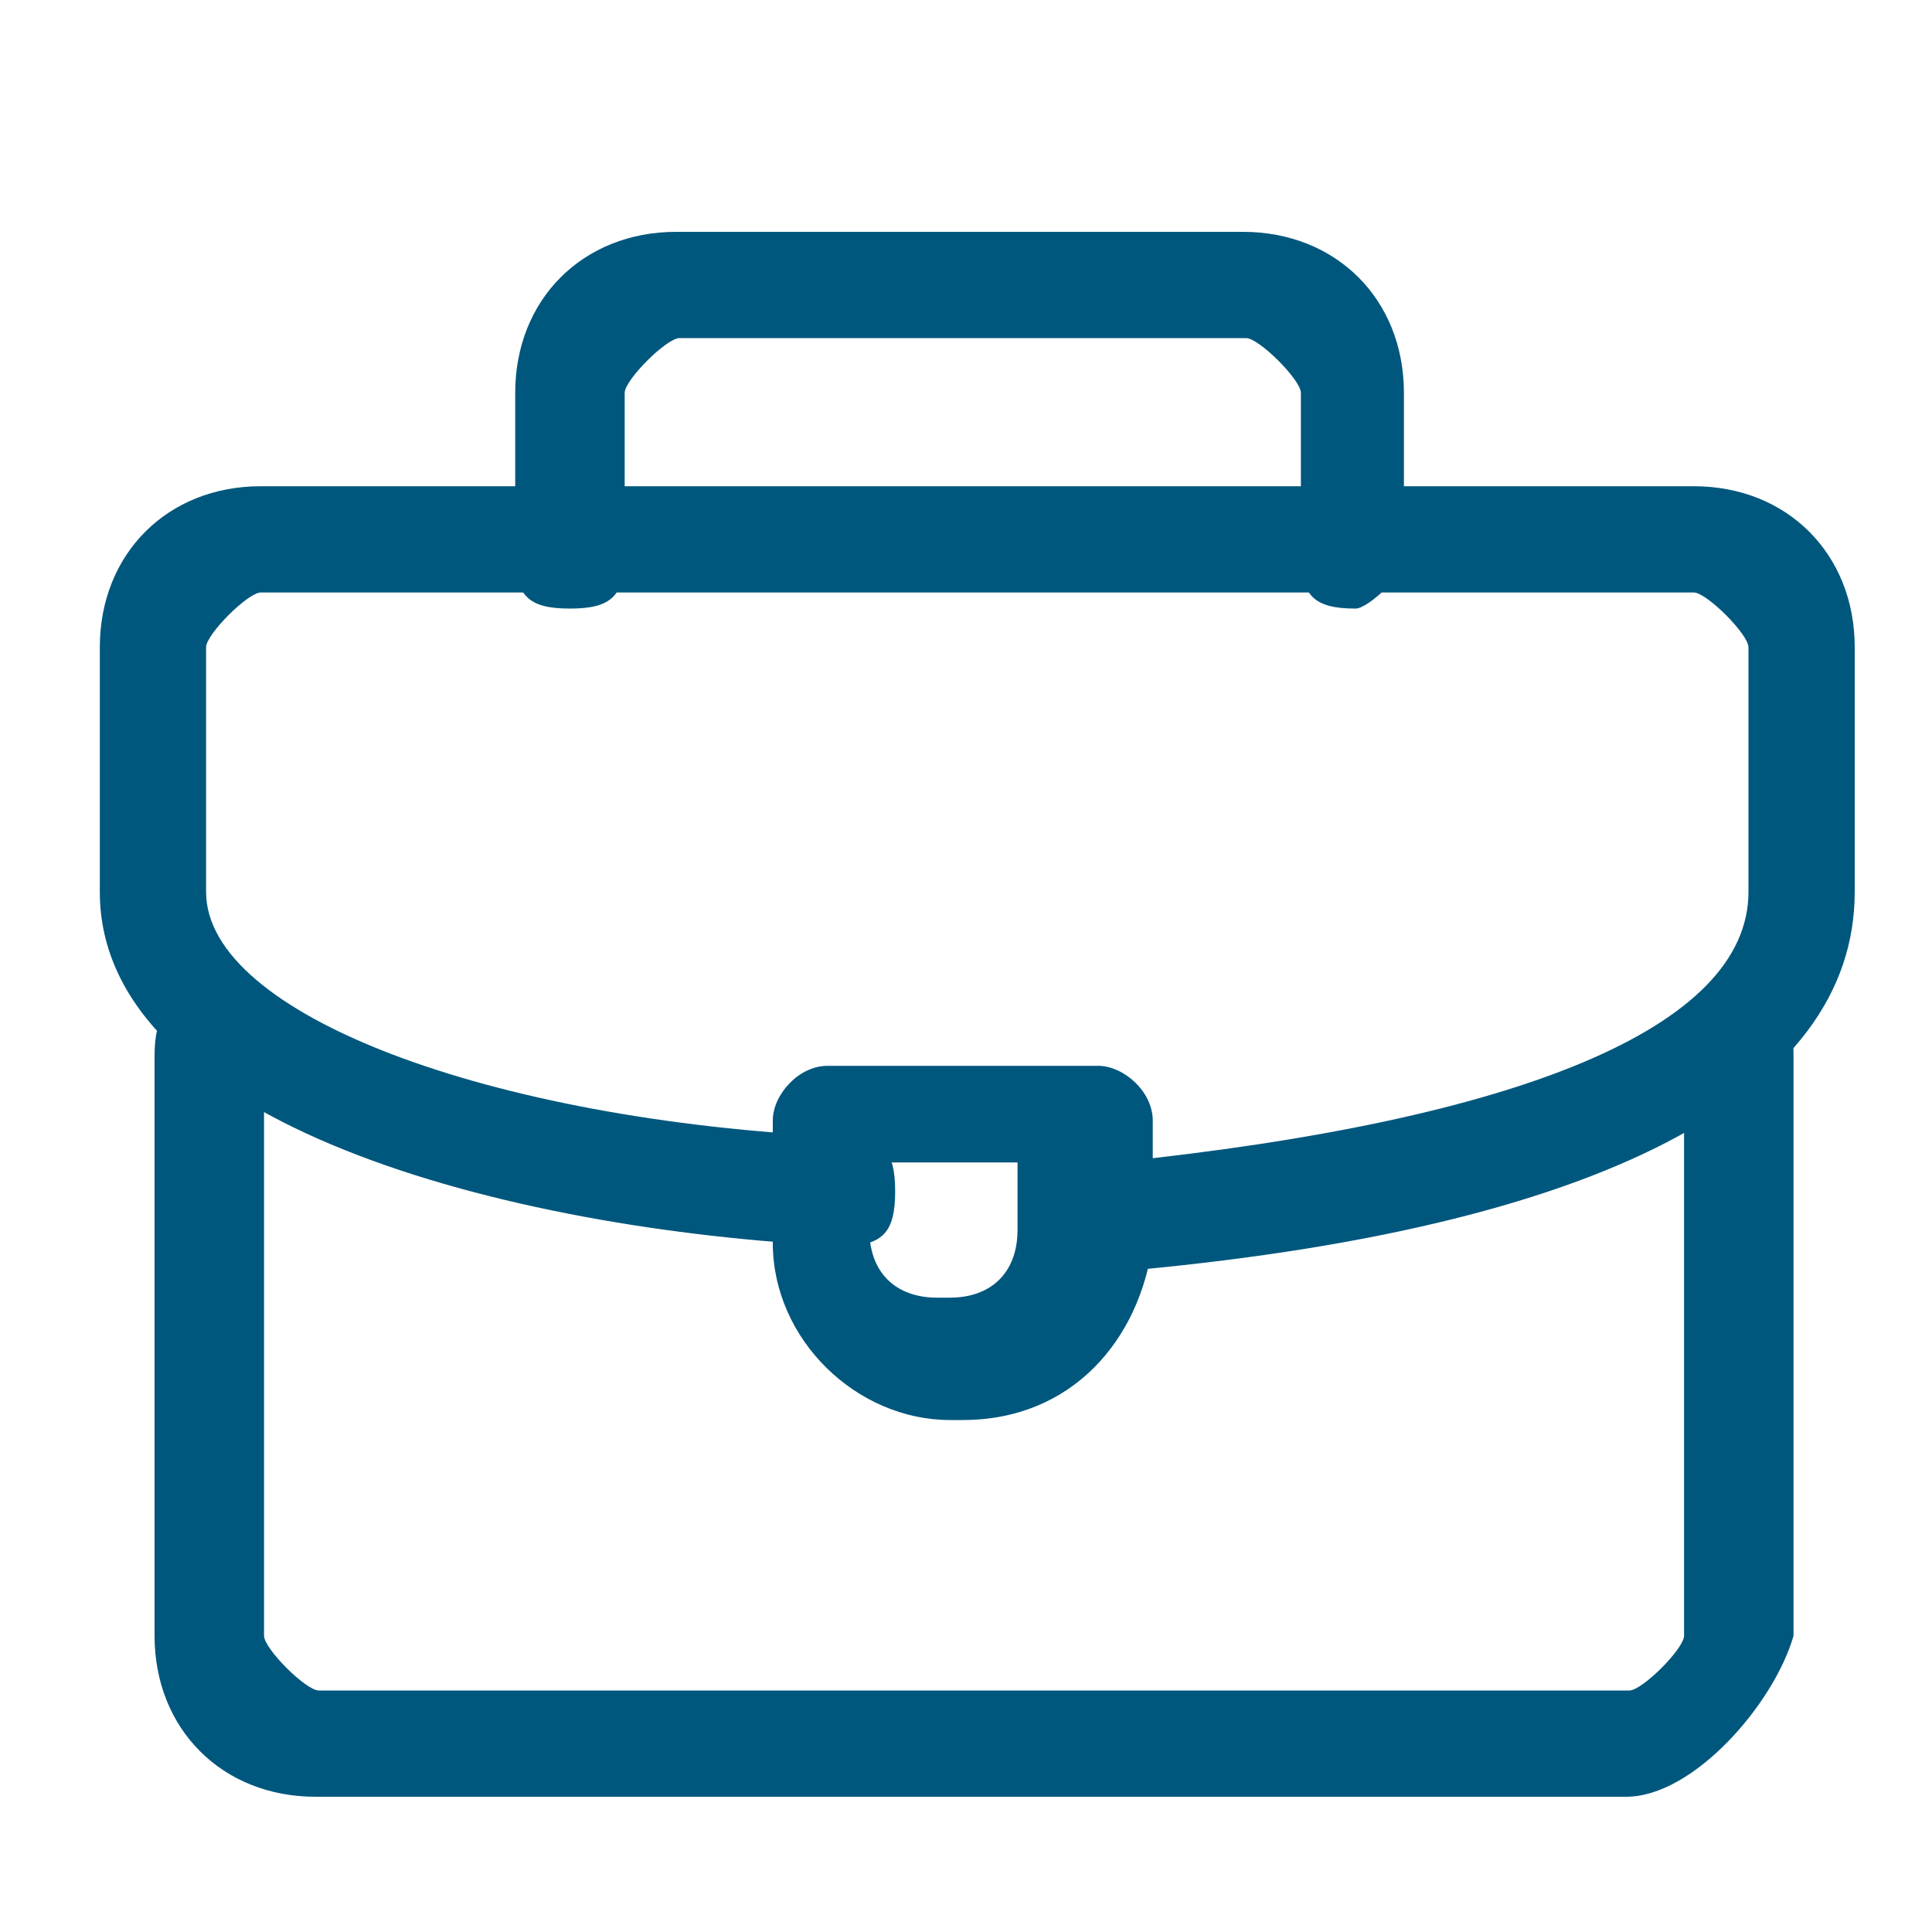
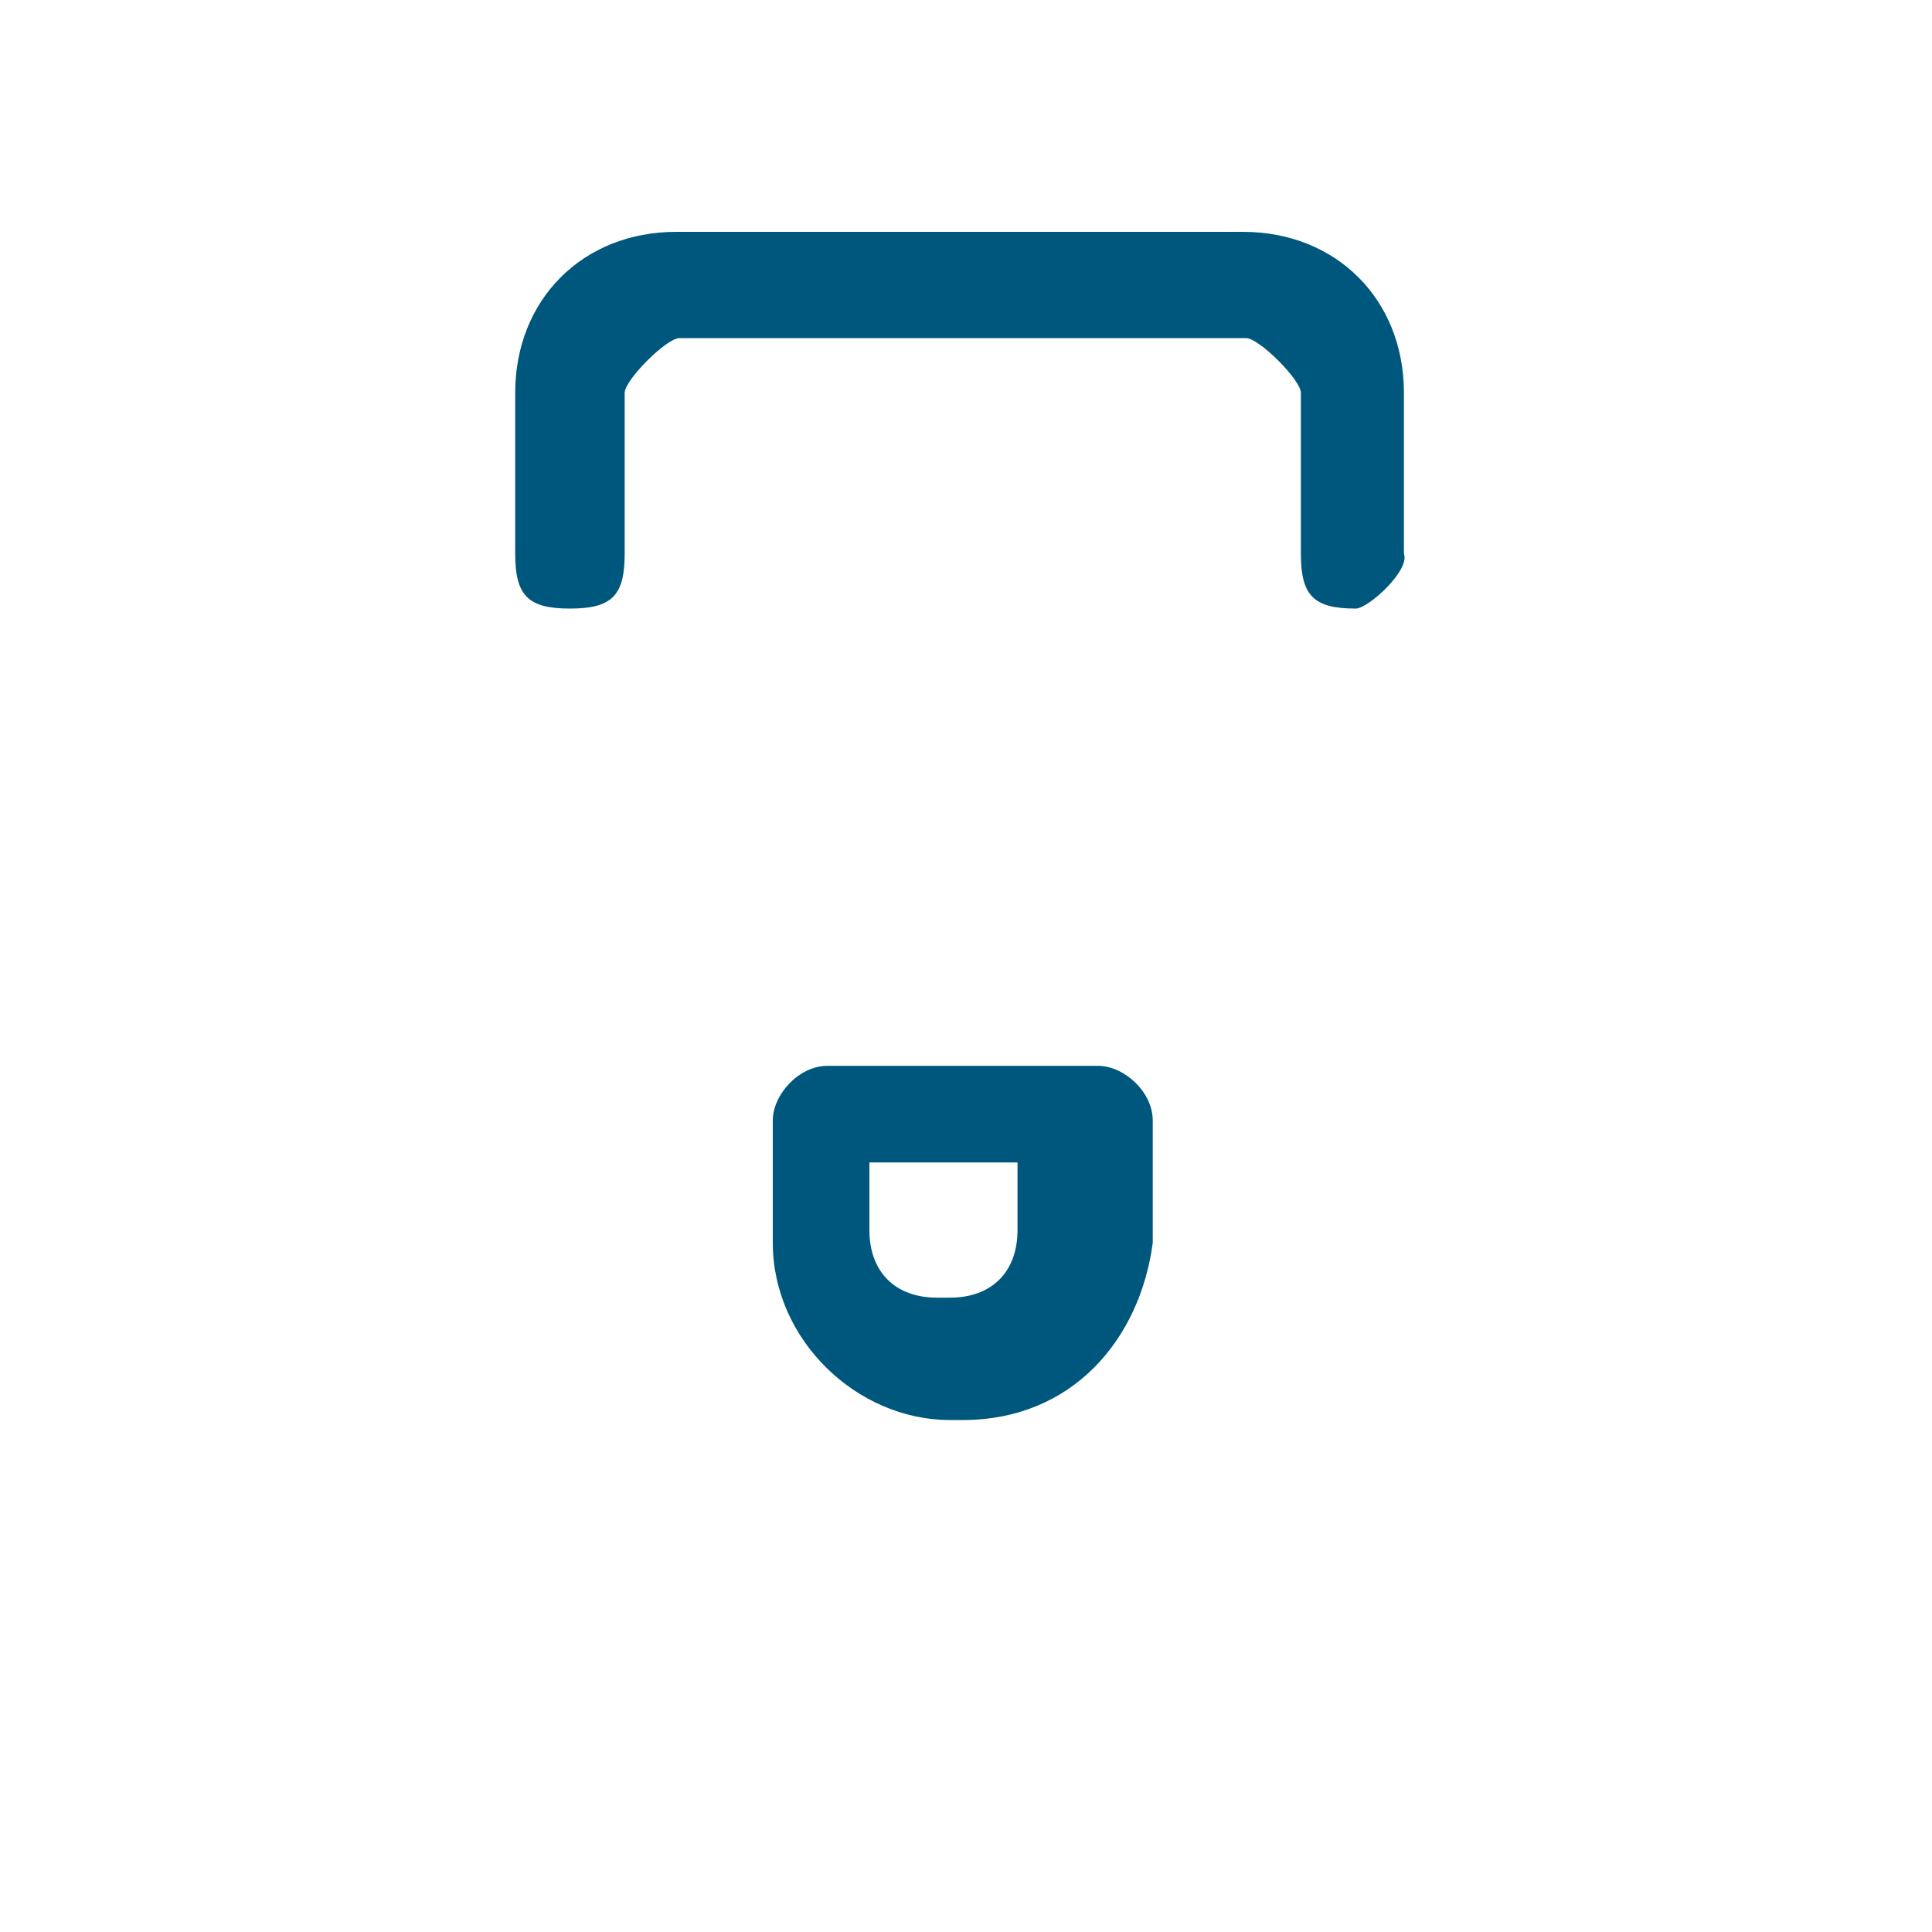
<svg xmlns="http://www.w3.org/2000/svg" xmlns:xlink="http://www.w3.org/1999/xlink" version="1.1" id="Layer_1" x="0px" y="0px" viewBox="0 0 60 60" style="enable-background:new 0 0 60 60;" xml:space="preserve">
  <style type="text/css">
	.st0{fill:#E0F3FE;}
	.st1{fill:#00577D;}
	.st2{fill:#006388;}
	.st3{fill:url(#SVGID_1_);}
	.st4{enable-background:new    ;}
	.st5{fill:#FFFFFF;}
	.st6{fill-rule:evenodd;clip-rule:evenodd;fill:#FFFFFF;}
	.st7{fill-rule:evenodd;clip-rule:evenodd;fill:#F58220;}
	.st8{fill-rule:evenodd;clip-rule:evenodd;fill:#239045;}
	.st9{fill-rule:evenodd;clip-rule:evenodd;fill:#2E2C73;}
	.st10{opacity:0.2;}
	.st11{opacity:0.3;clip-path:url(#SVGID_00000000914762121946821870000012729050610136766097_);}
	.st12{fill:none;}
</style>
  <g>
    <path class="st1" d="M29.9,44.1h-0.4c-2.9,0-5.5-2.5-5.5-5.5v-3.8c0-0.8,0.8-1.7,1.7-1.7h8.4c0.8,0,1.7,0.8,1.7,1.7v3.8   C35.4,41.6,33.3,44.1,29.9,44.1z M27,36.1v2.1c0,1.3,0.8,2.1,2.1,2.1h0.4c1.3,0,2.1-0.8,2.1-2.1v-2.1H27z" />
    <g>
      <path class="st1" d="M42.1,18.9c-1.3,0-1.7-0.4-1.7-1.7v-5c0-0.4-1.3-1.7-1.7-1.7H21.1c-0.4,0-1.7,1.3-1.7,1.7v5    c0,1.3-0.4,1.7-1.7,1.7c-1.3,0-1.7-0.4-1.7-1.7v-5c0-2.9,2.1-5,5-5h17.6c2.9,0,5,2.1,5,5v5C43.8,17.7,42.5,18.9,42.1,18.9z" />
-       <path class="st1" d="M50.5,55.8H9.8c-2.9,0-5-2.1-5-5v-18c0-1.3,0.4-1.7,1.7-1.7s1.7,0.4,1.7,1.7v18c0,0.4,1.3,1.7,1.7,1.7h40.7    c0.4,0,1.7-1.3,1.7-1.7v-18c0-1.3,0.4-1.7,1.7-1.7s1.7,0.4,1.7,1.7v18C55.1,52.9,52.6,55.8,50.5,55.8z" />
-       <path class="st1" d="M34.6,39.5c-0.4,0-1.7-0.4-1.7-1.7c0-1.3,0.4-1.7,1.7-1.7c12.6-1.3,19.7-4.2,19.7-8.4v-7.6    c0-0.4-1.3-1.7-1.7-1.7H8.1c-0.4,0-1.7,1.3-1.7,1.7v7.6c0,3.8,8.8,7.1,19.7,7.6c1.3,0,1.7,0.4,1.7,1.7c0,1.3-0.4,1.7-1.7,1.7    C15.7,38.2,3.1,34.9,3.1,27.7v-7.6c0-2.9,2.1-5,5-5h44.5c2.9,0,5,2.1,5,5v7.6C57.6,34,49.7,38.2,34.6,39.5L34.6,39.5z" />
    </g>
  </g>
  <g class="st10">
    <defs>
-       <path id="SVGID_00000152233291884248869200000009702199815245663652_" class="st10" d="M-72.7,502.9h-944.1    c-9.3,0-16.8-7.5-16.8-16.8V-77.1c0-9.3,7.5-16.8,16.8-16.8h944.1c9.3,0,16.8,7.5,16.8,16.8v563.2    C-55.9,495.3-63.4,502.9-72.7,502.9z" />
-     </defs>
+       </defs>
    <clipPath id="SVGID_00000090292095157889486840000002655870045185984403_">
      <use xlink:href="#SVGID_00000152233291884248869200000009702199815245663652_" style="overflow:visible;" />
    </clipPath>
  </g>
</svg>